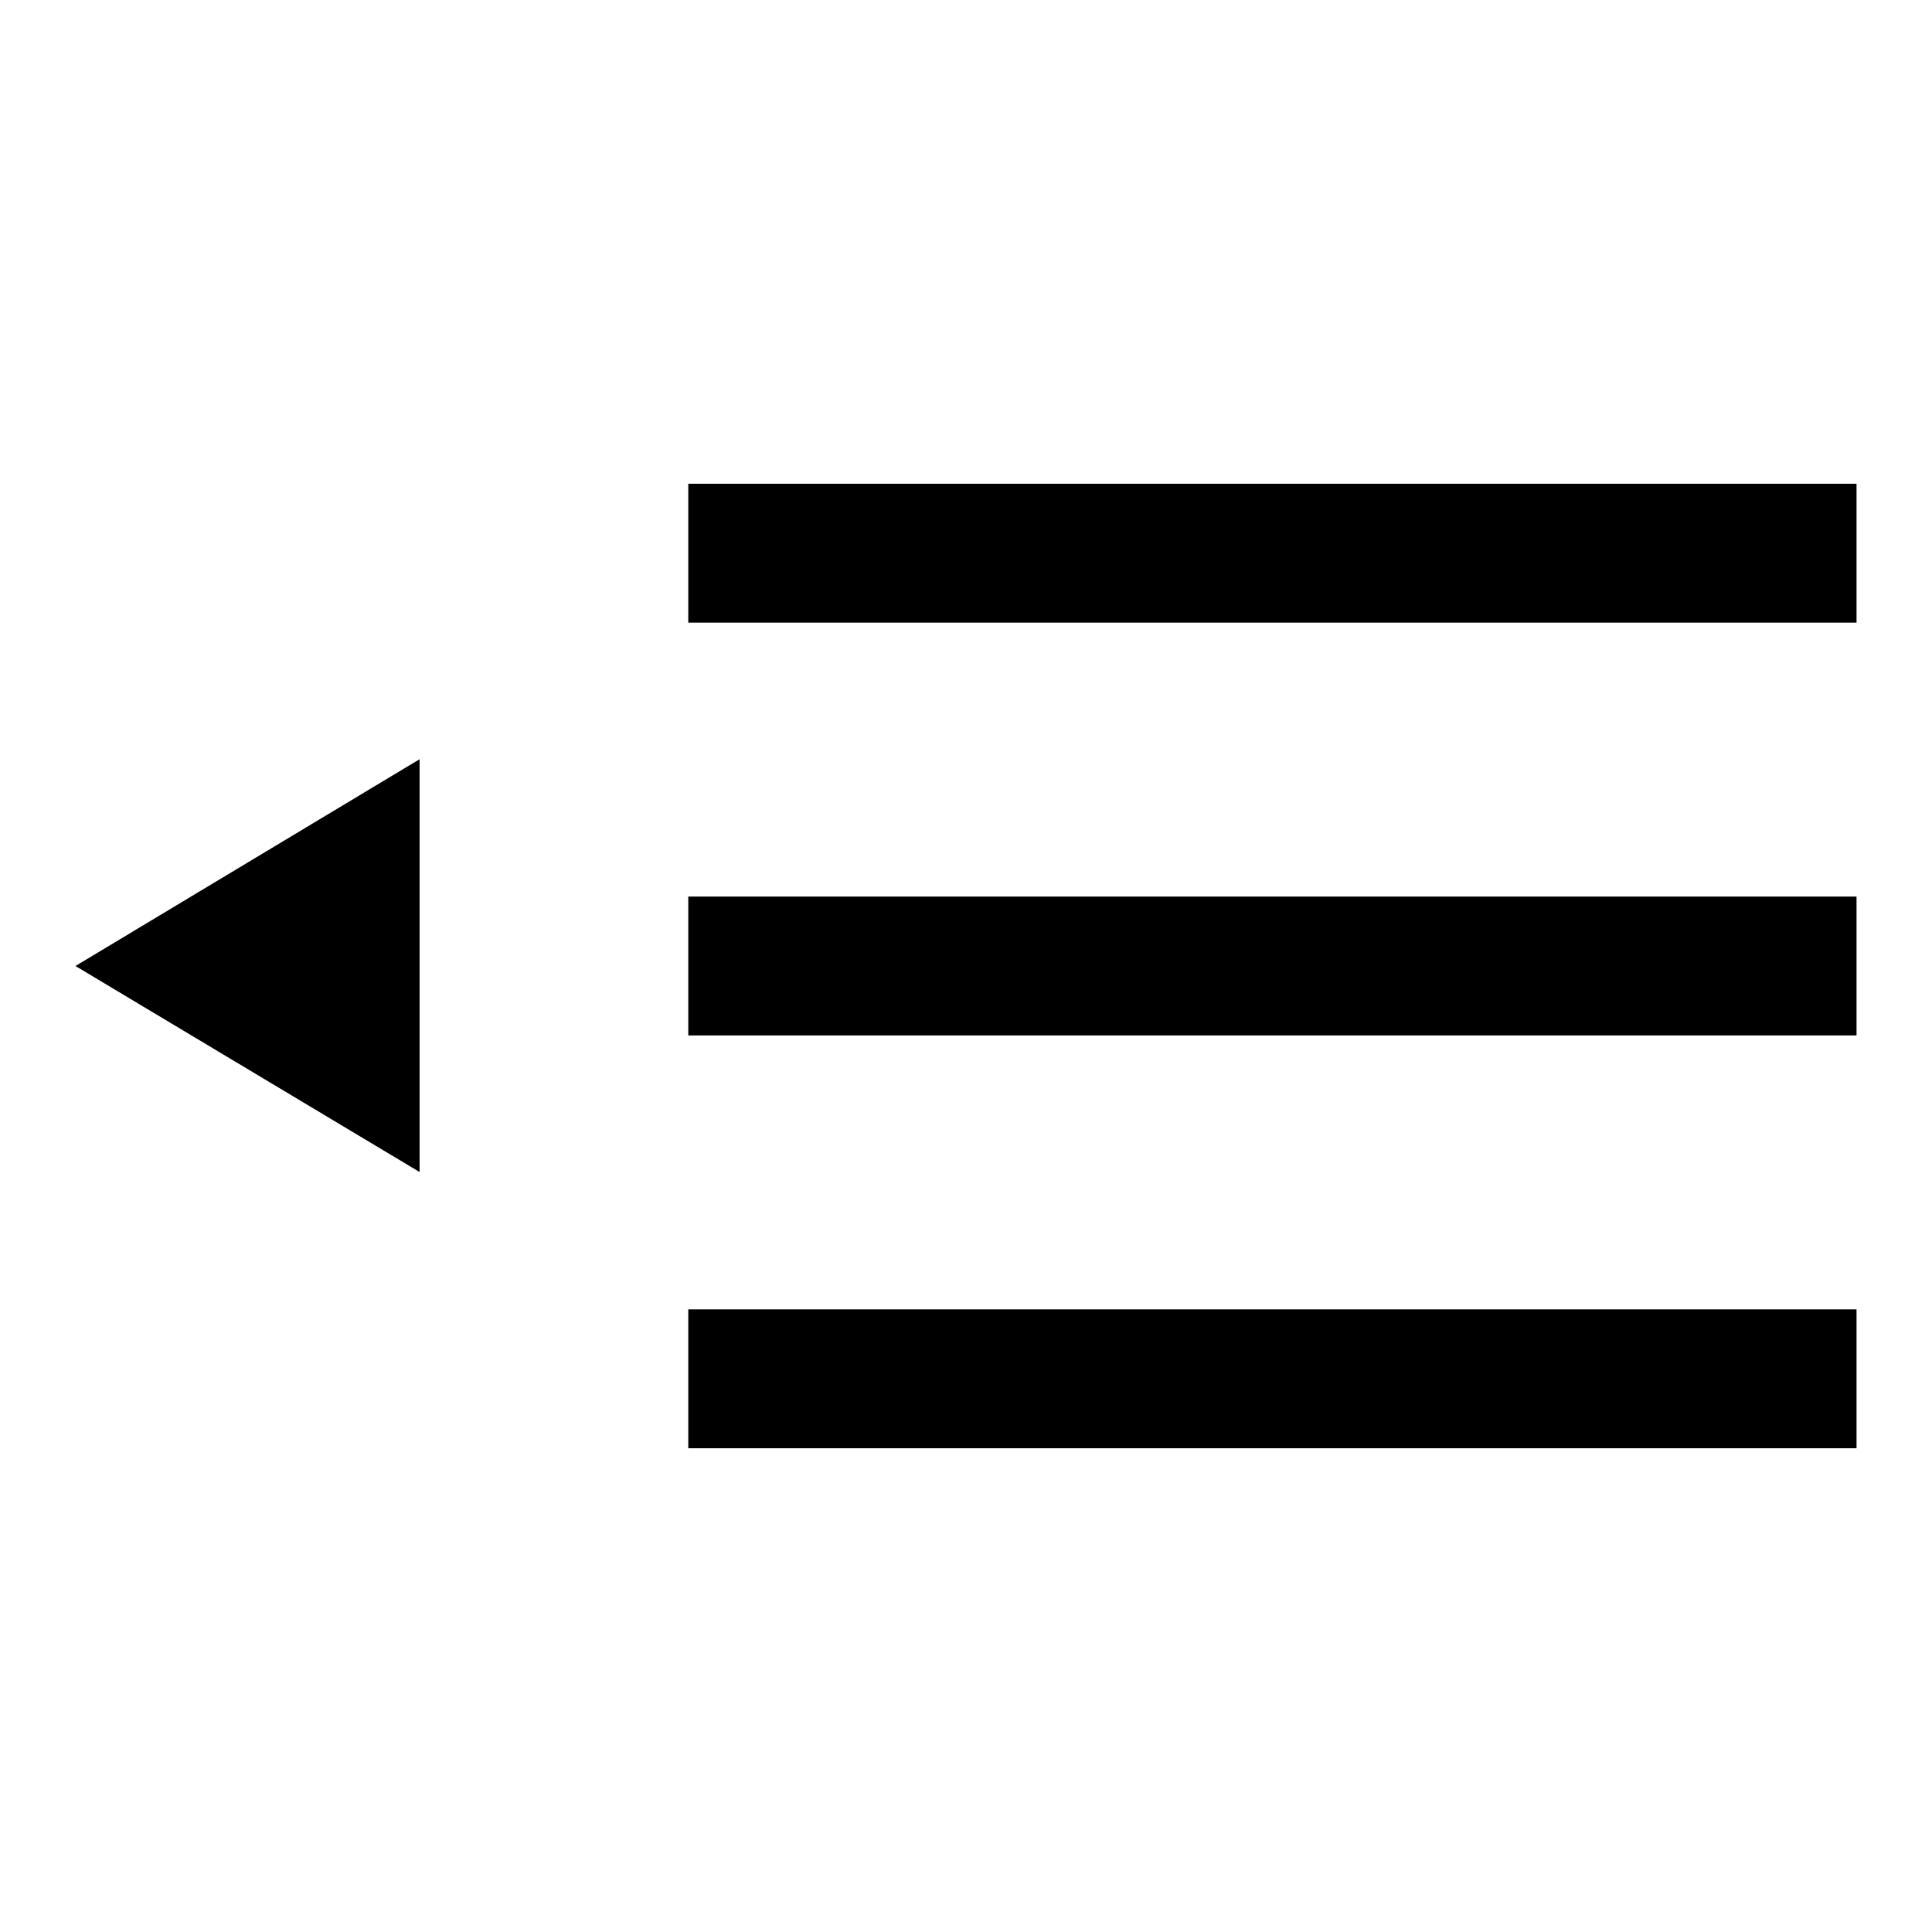
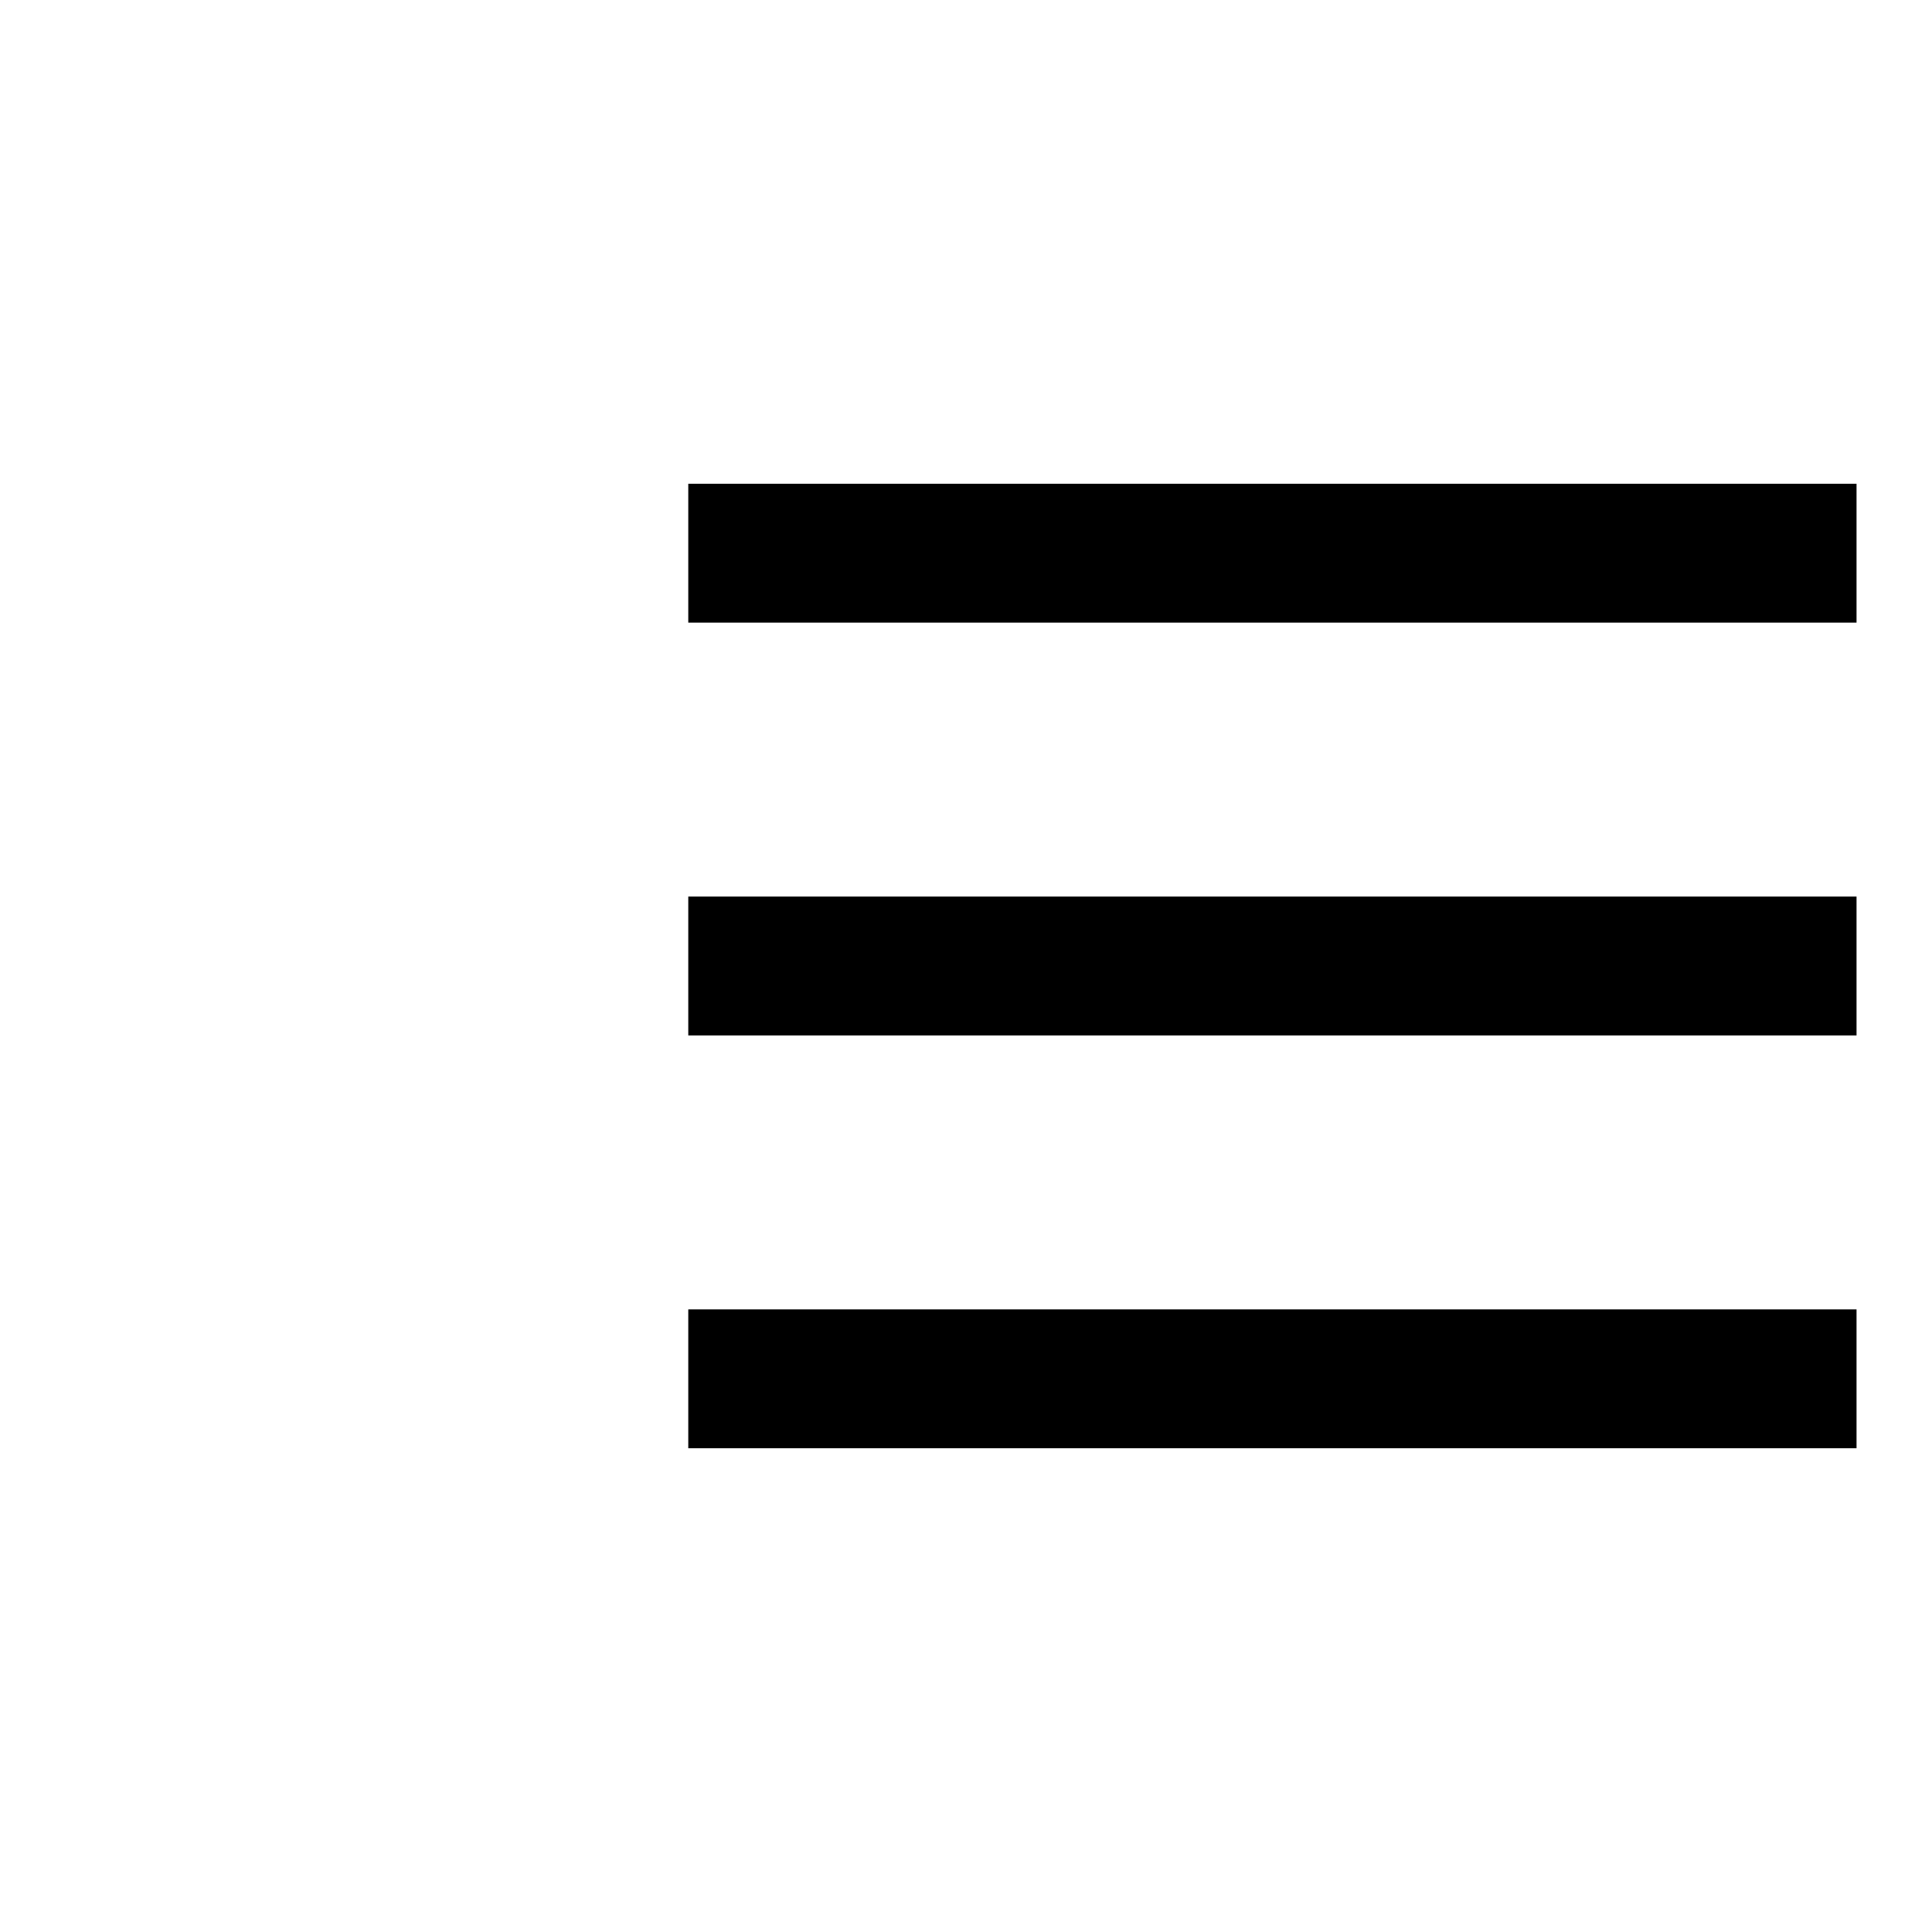
<svg xmlns="http://www.w3.org/2000/svg" version="1.1" x="0px" y="0px" viewBox="0 0 256 256" enable-background="new 0 0 256 256" xml:space="preserve">
  <g>
    <g>
-       <path fill="#000000" d="M91.2,191.9H246v-18.4H91.2V191.9z M91.2,137.2H246v-18.4H91.2V137.2z M91.2,64.1v18.4H246V64.1H91.2z" />
-       <path fill="#000000" d="M55.6,100.6v54.7L10,128L55.6,100.6z" />
+       <path fill="#000000" d="M91.2,191.9H246v-18.4H91.2V191.9z M91.2,137.2H246v-18.4H91.2z M91.2,64.1v18.4H246V64.1H91.2z" />
    </g>
  </g>
</svg>